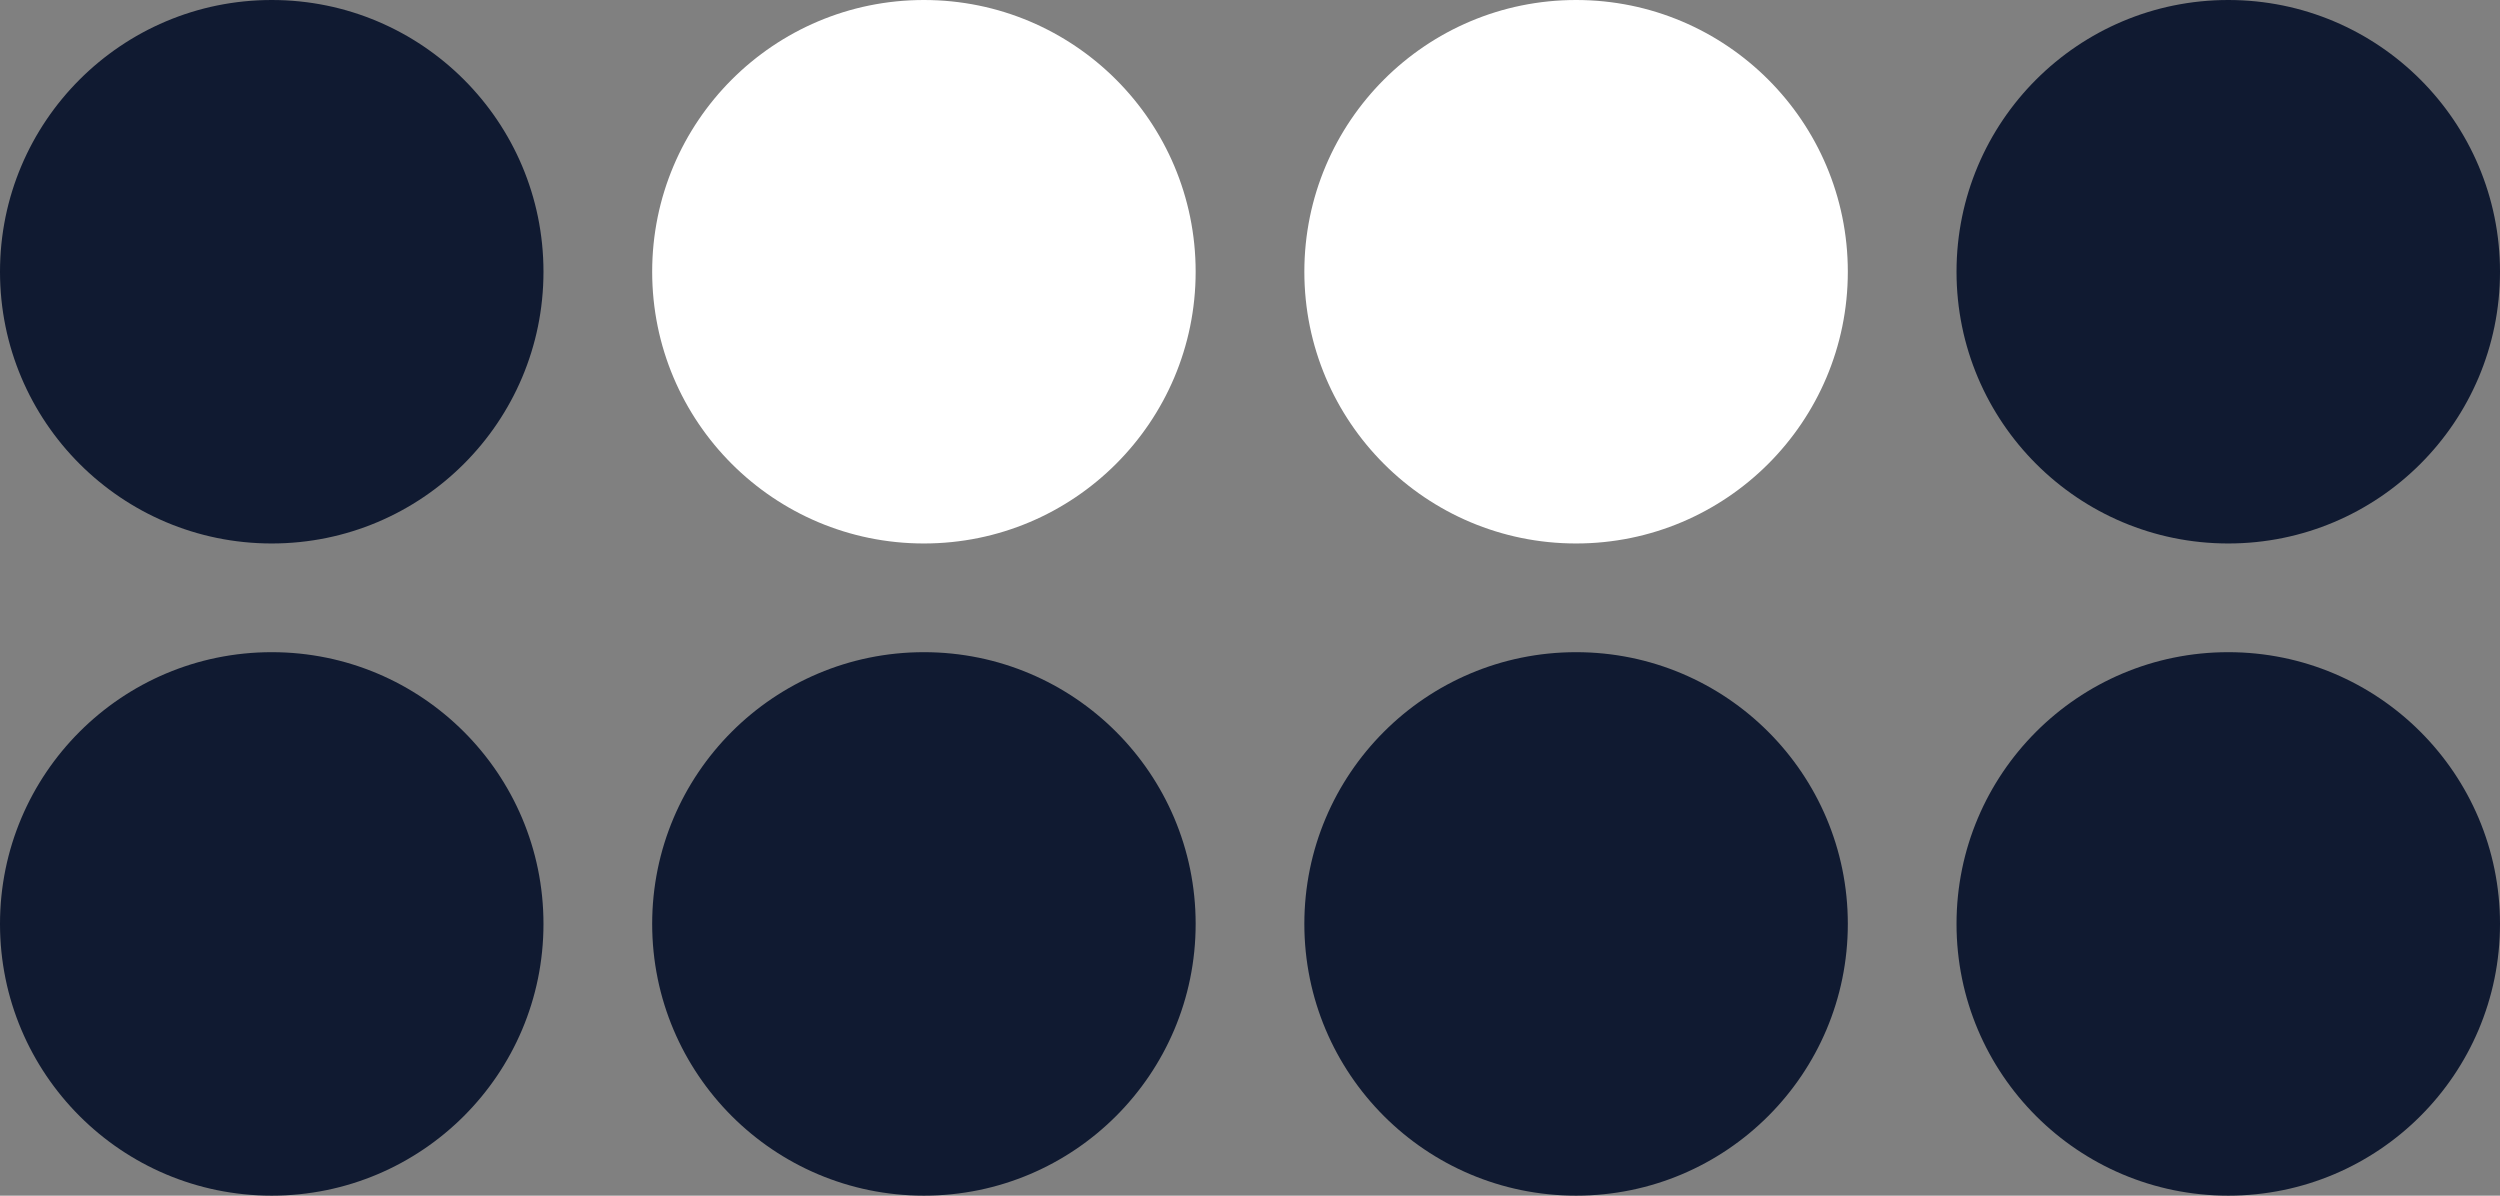
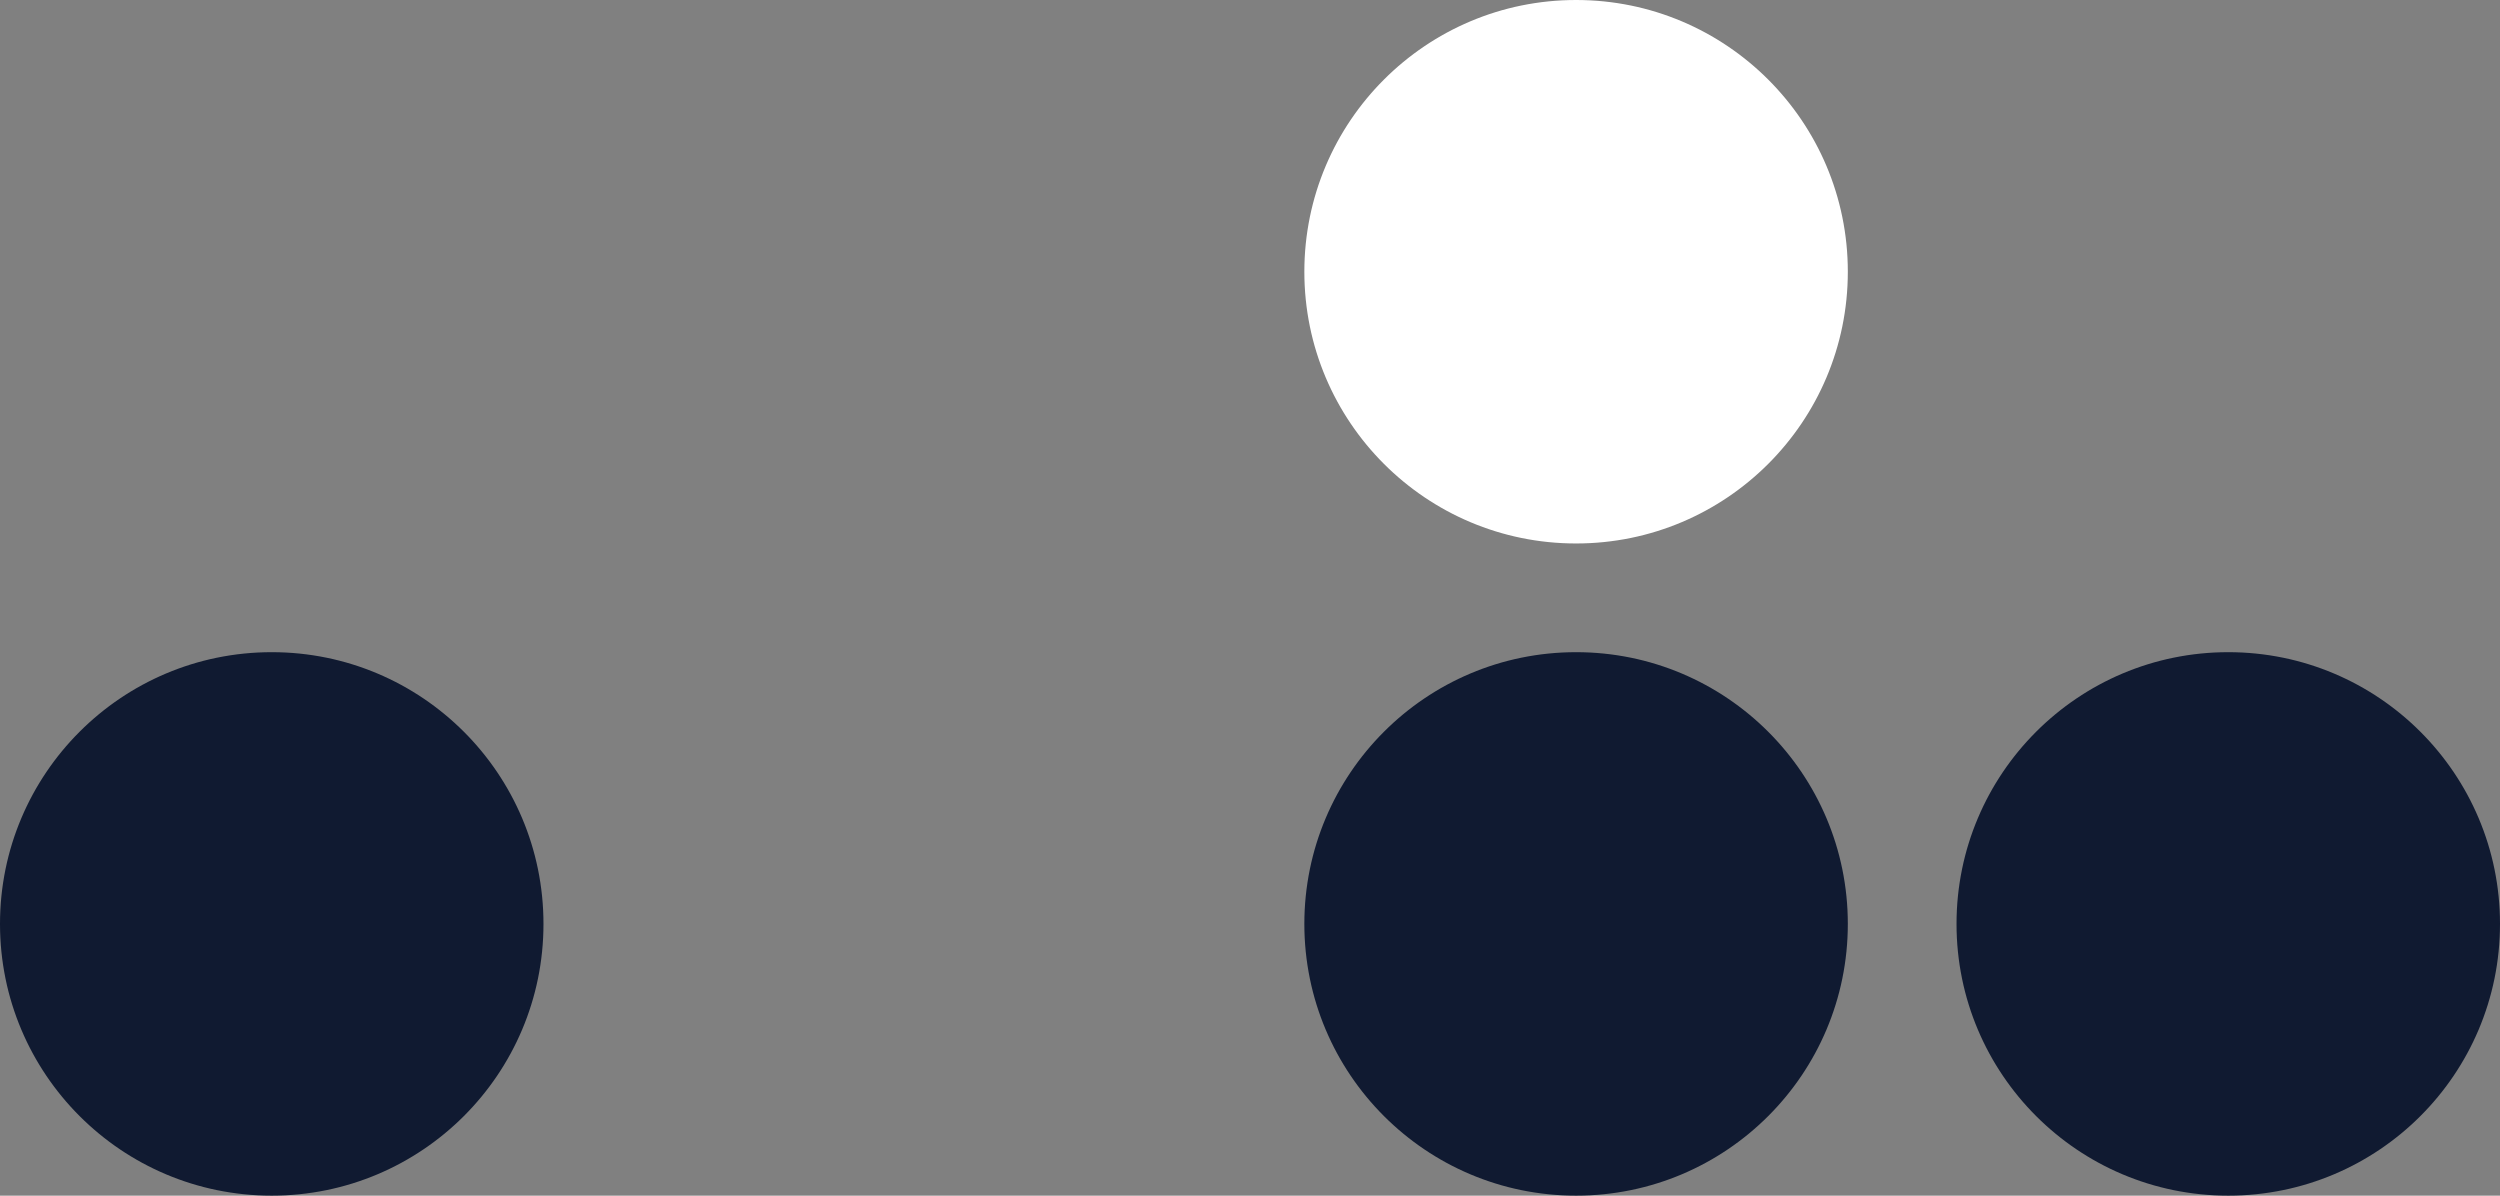
<svg xmlns="http://www.w3.org/2000/svg" width="230" height="110" viewBox="0 0 230 110">
  <rect x="0" y="0" width="230" height="110" fill="#808080" stroke="none" />
  <g id="Group_266" data-name="Group 266" transform="translate(-1017 -5173)">
-     <circle id="Ellipse_94" data-name="Ellipse 94" cx="25" cy="25" r="25" transform="translate(1017 5173)" fill="#101a31" />
-     <circle id="Ellipse_95" data-name="Ellipse 95" cx="25" cy="25" r="25" transform="translate(1077 5173)" fill="#fff" />
    <circle id="Ellipse_96" data-name="Ellipse 96" cx="25" cy="25" r="25" transform="translate(1017 5233)" fill="#101a31" />
-     <circle id="Ellipse_97" data-name="Ellipse 97" cx="25" cy="25" r="25" transform="translate(1077 5233)" fill="#101a31" />
    <circle id="Ellipse_98" data-name="Ellipse 98" cx="25" cy="25" r="25" transform="translate(1137 5173)" fill="#fff" />
-     <circle id="Ellipse_99" data-name="Ellipse 99" cx="25" cy="25" r="25" transform="translate(1197 5173)" fill="#101a31" />
    <circle id="Ellipse_100" data-name="Ellipse 100" cx="25" cy="25" r="25" transform="translate(1137 5233)" fill="#101a31" />
    <circle id="Ellipse_101" data-name="Ellipse 101" cx="25" cy="25" r="25" transform="translate(1197 5233)" fill="#101a31" />
  </g>
</svg>